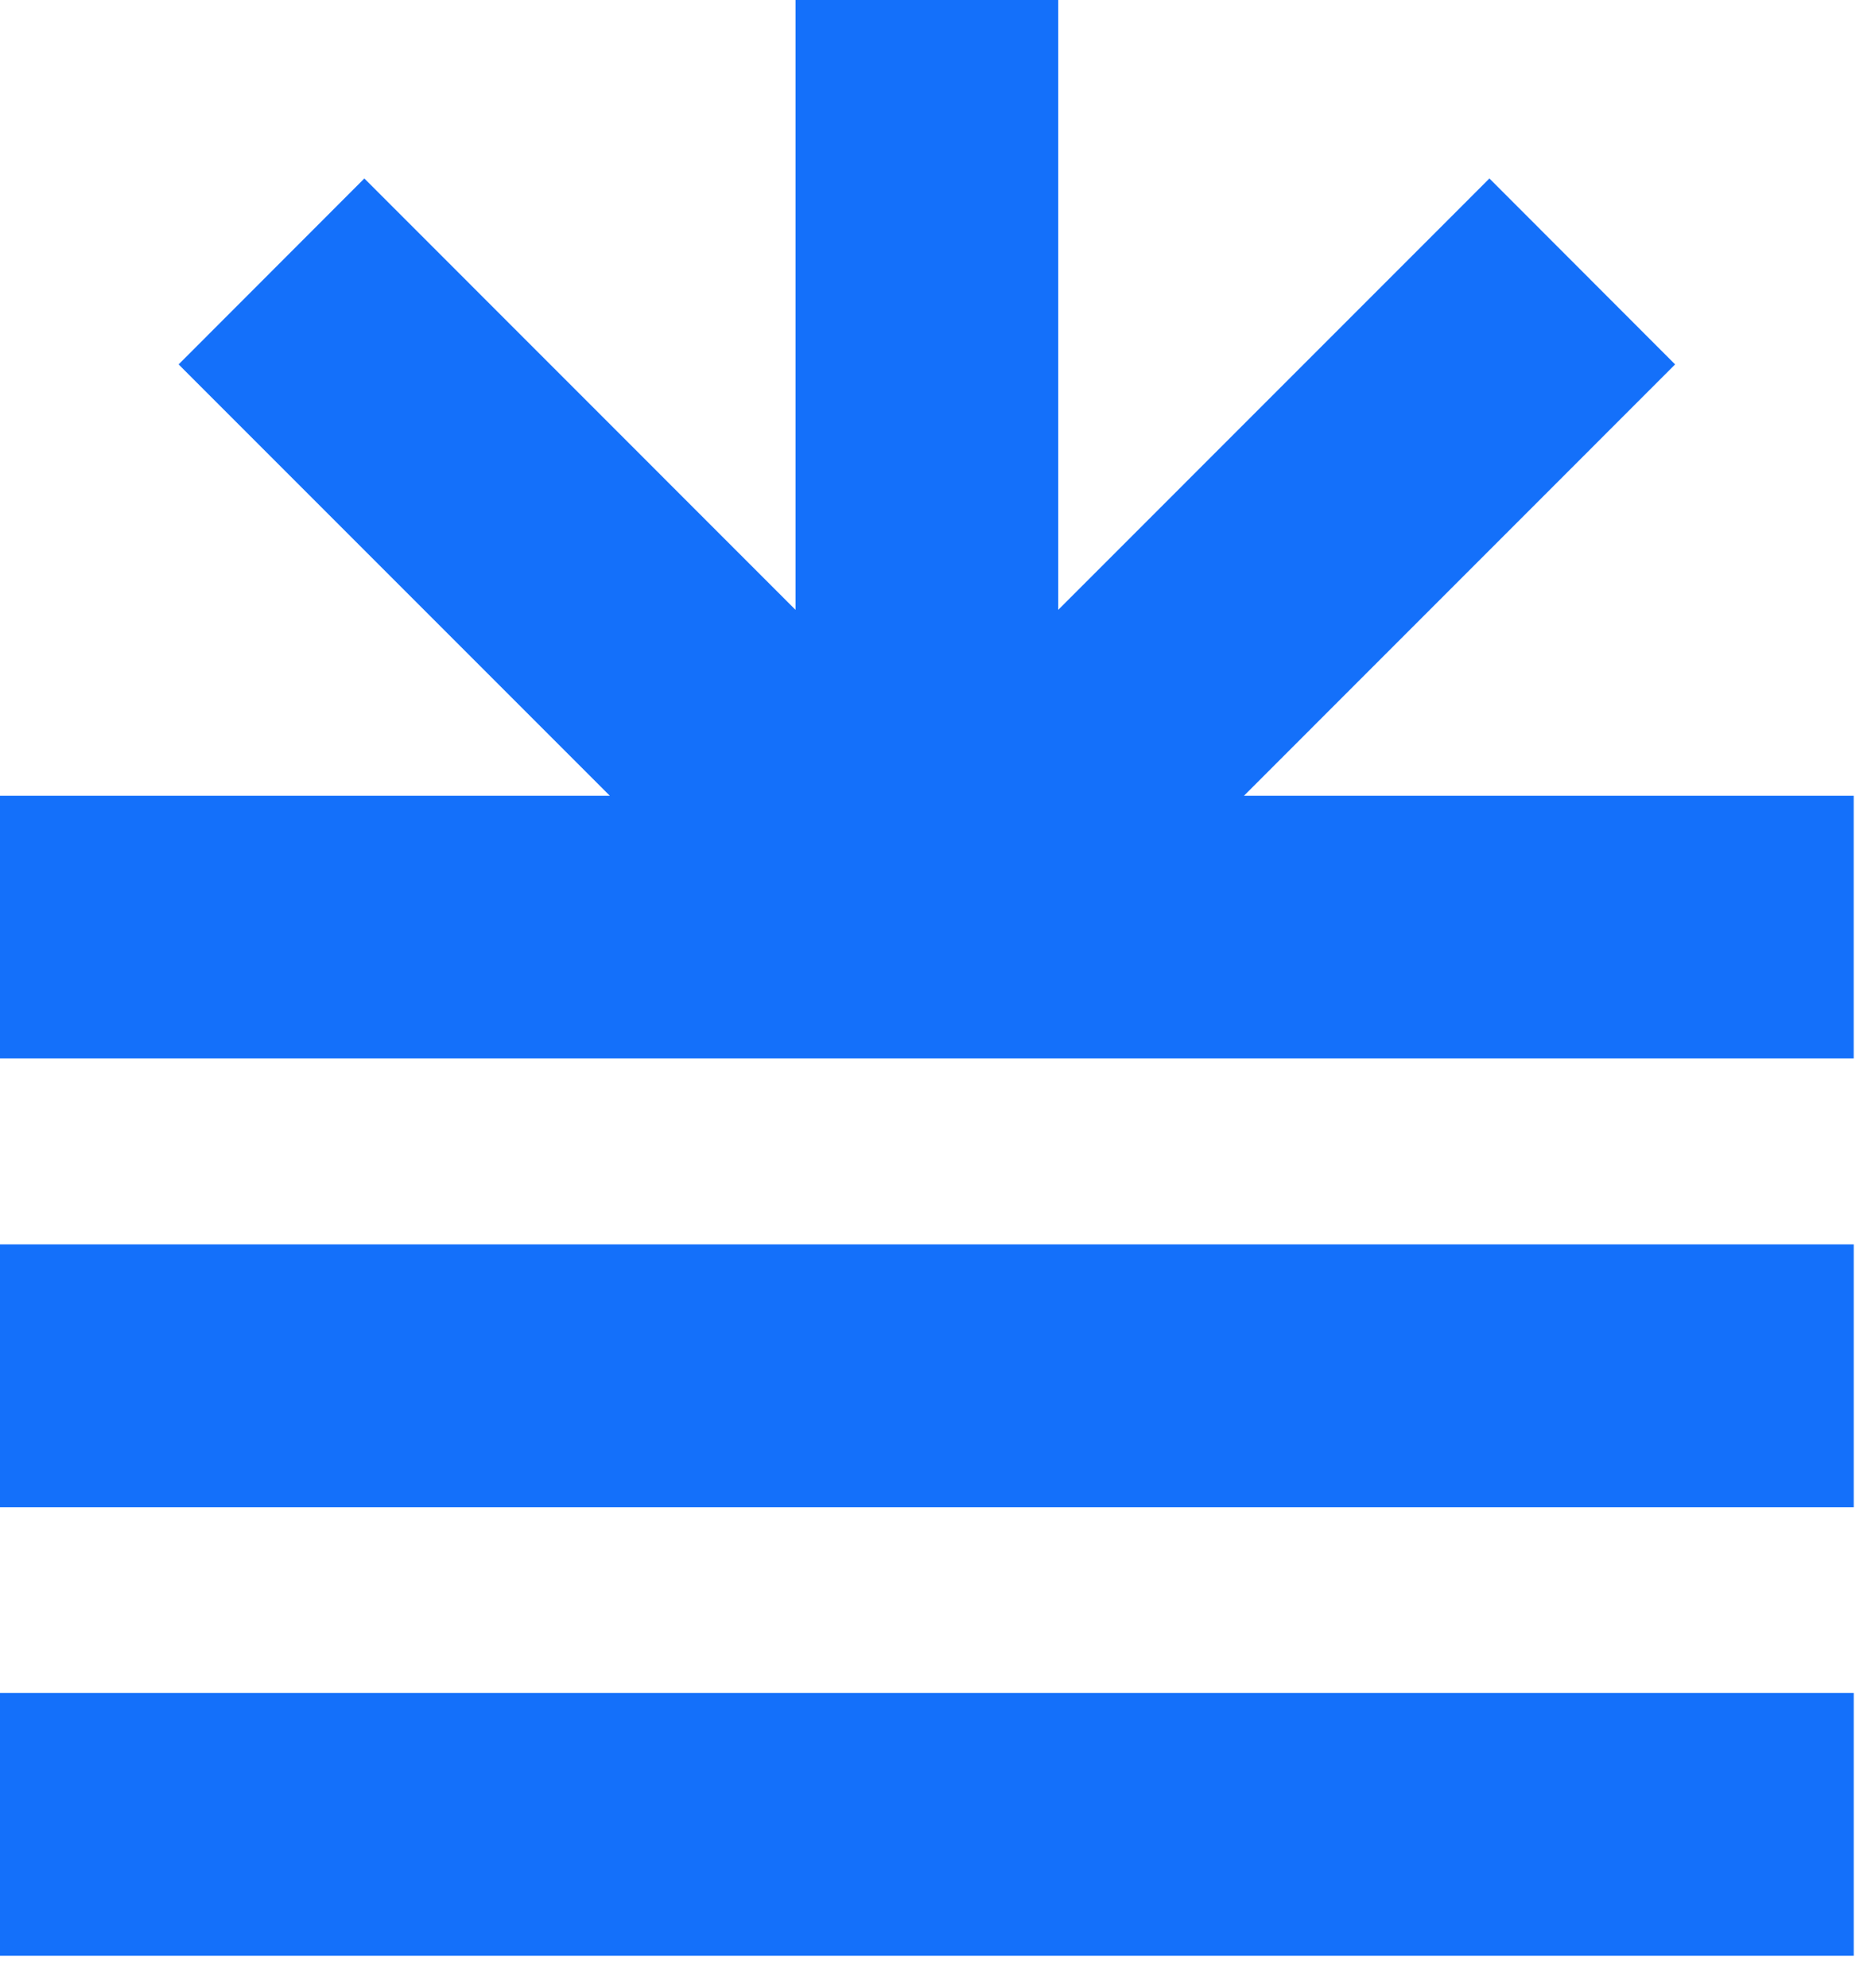
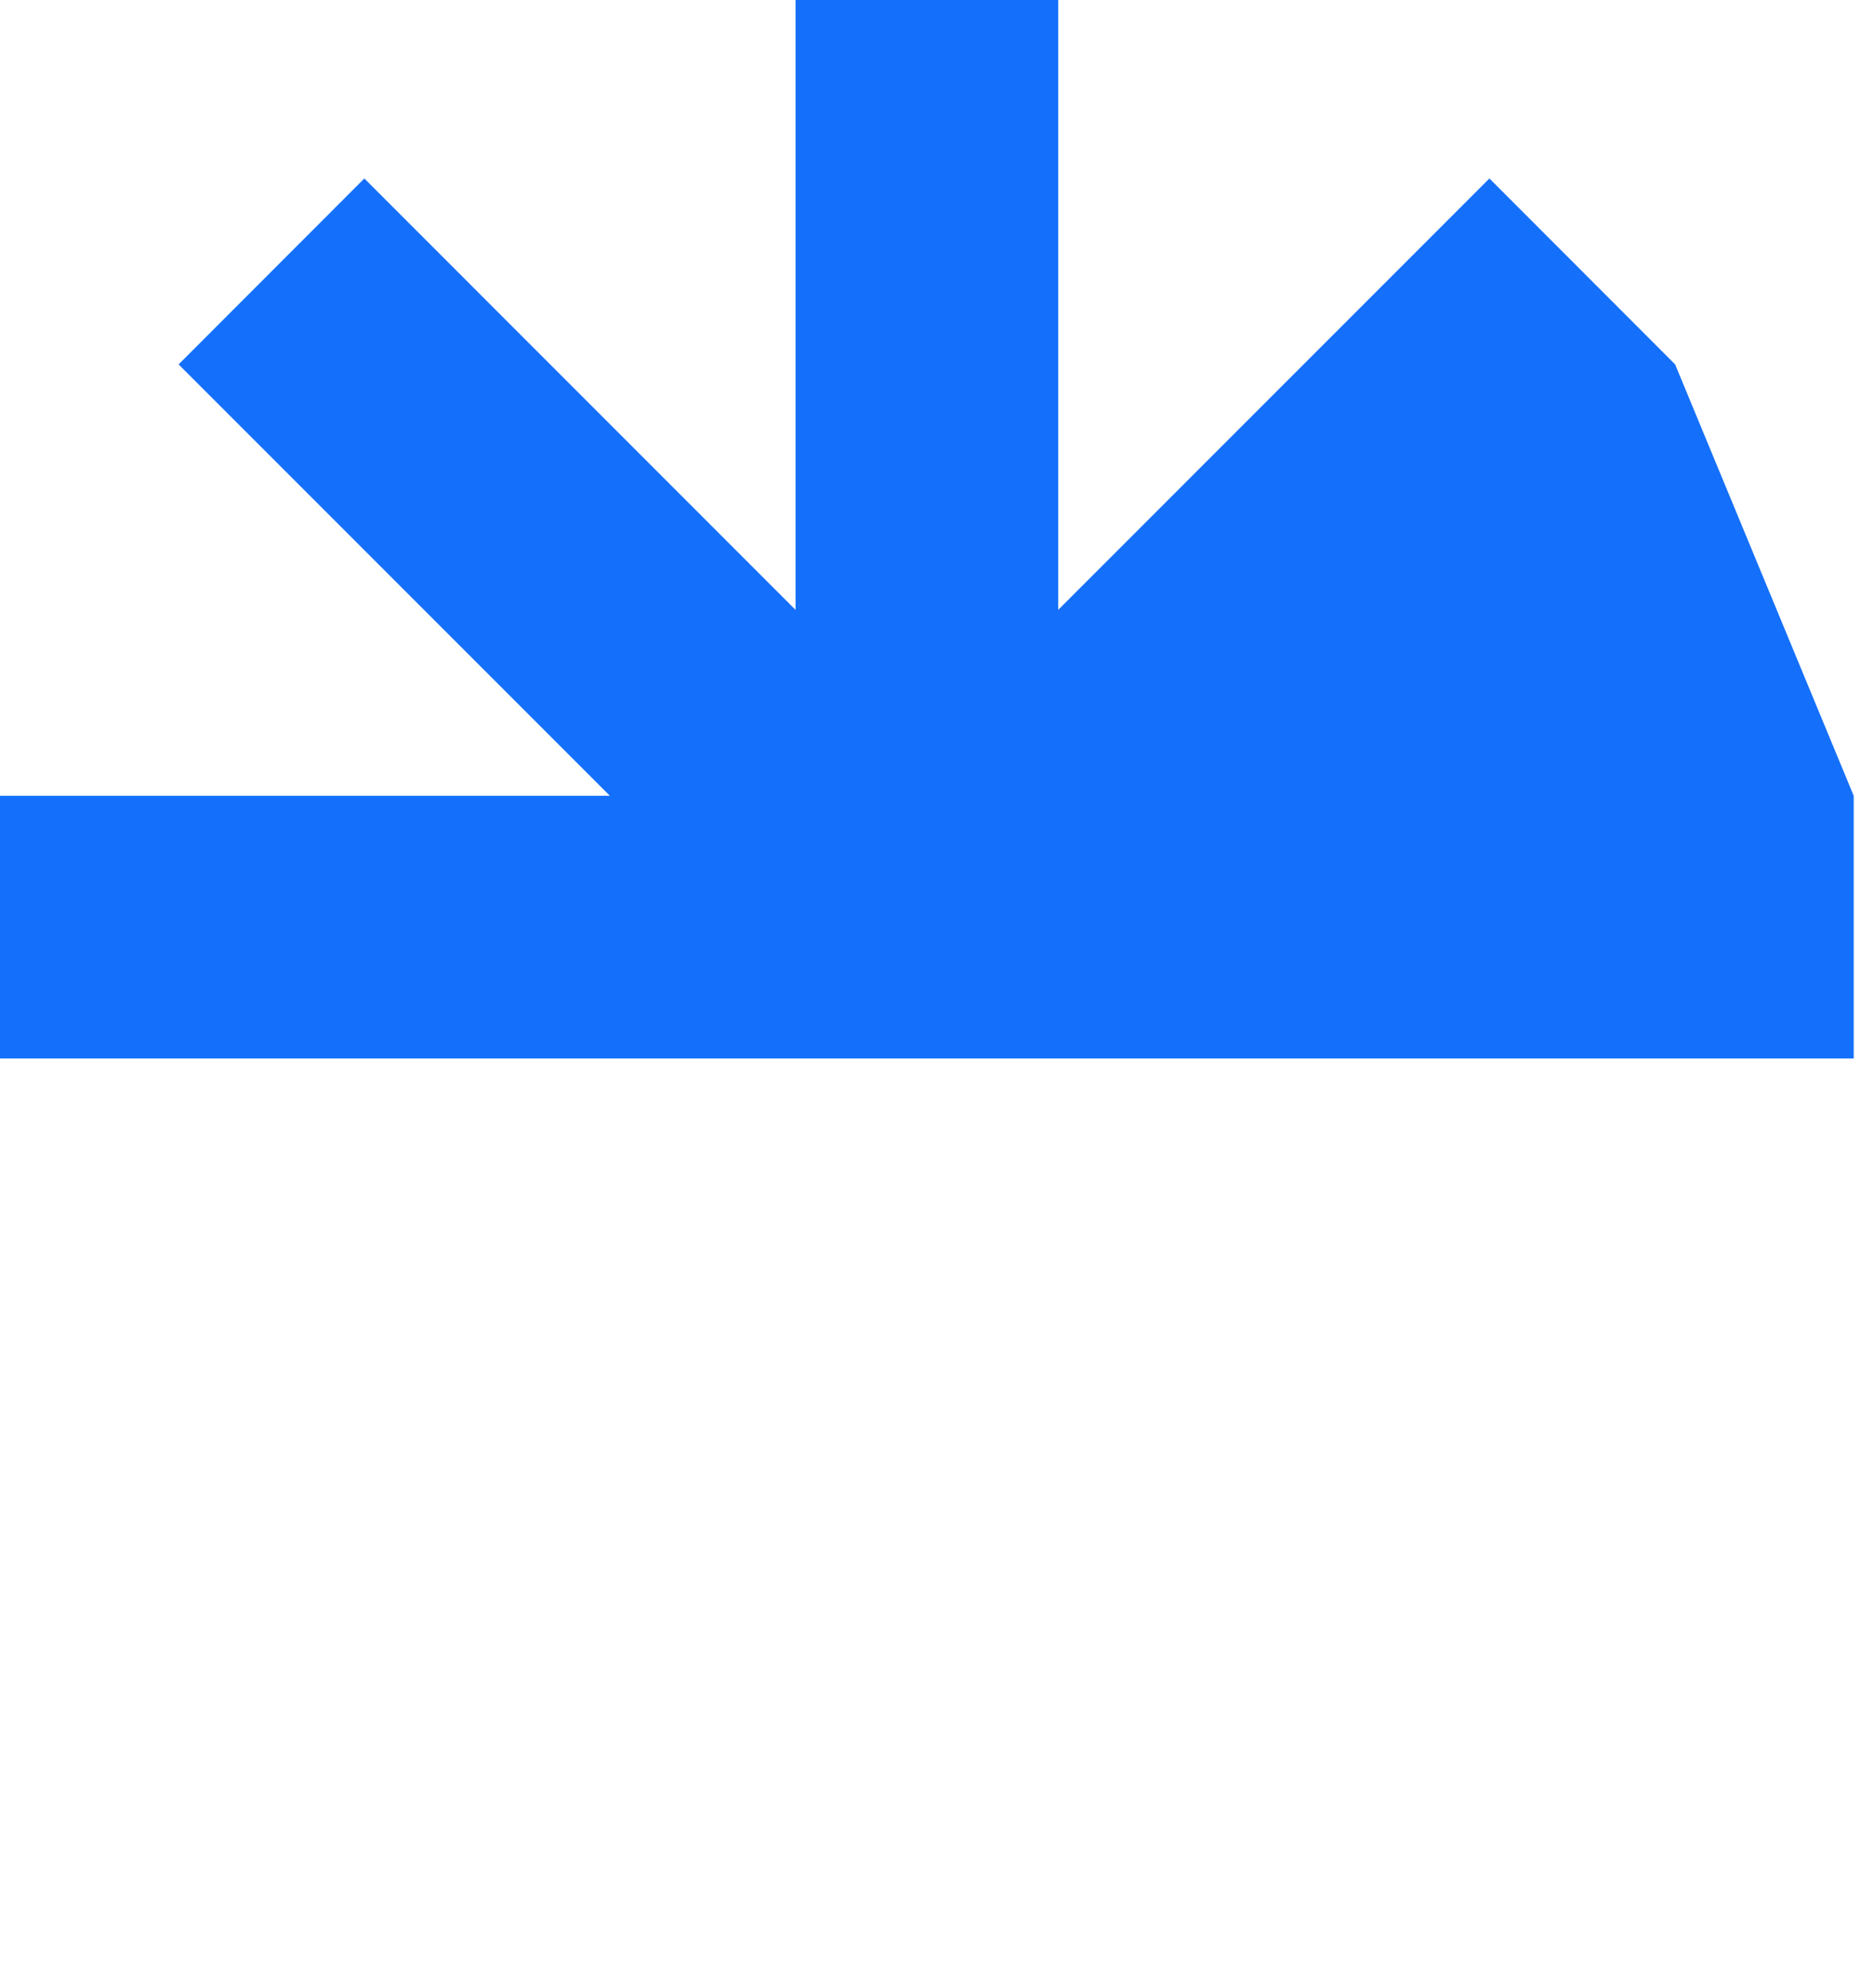
<svg xmlns="http://www.w3.org/2000/svg" width="50" height="53" viewBox="0 0 50 53" fill="none">
-   <path d="M21.214 0V16.259L9.716 4.758L4.763 9.715L16.262 21.215H0V28.219H49.432V21.215H33.172L44.67 9.715L39.718 4.758L28.219 16.259V0H21.214Z" fill="#1470FA" />
-   <rect y="33.175" width="49.433" height="7.007" fill="#1470FA" />
-   <rect y="45.134" width="49.433" height="7.007" fill="#1470FA" />
+   <path d="M21.214 0V16.259L9.716 4.758L4.763 9.715L16.262 21.215H0V28.219H49.432V21.215L44.67 9.715L39.718 4.758L28.219 16.259V0H21.214Z" fill="#1470FA" />
</svg>